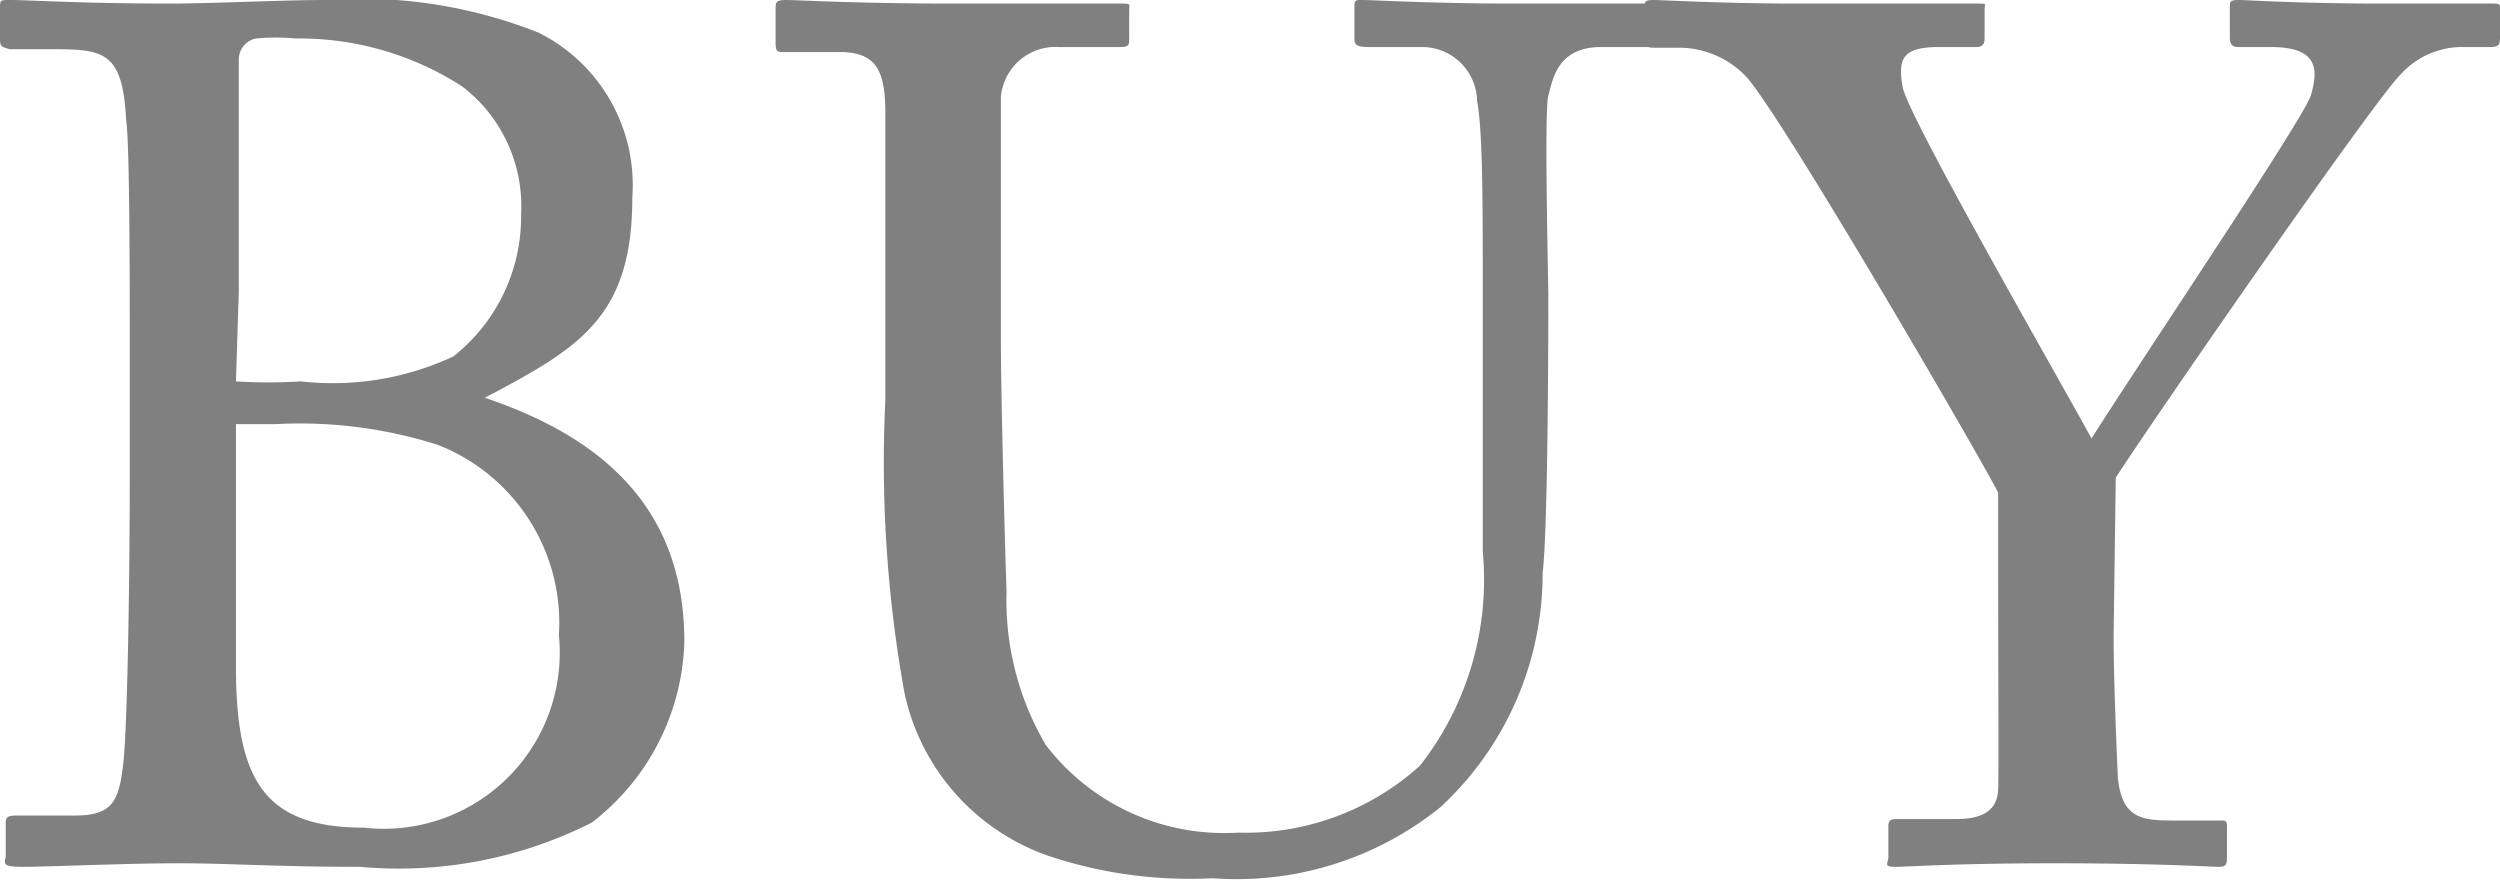
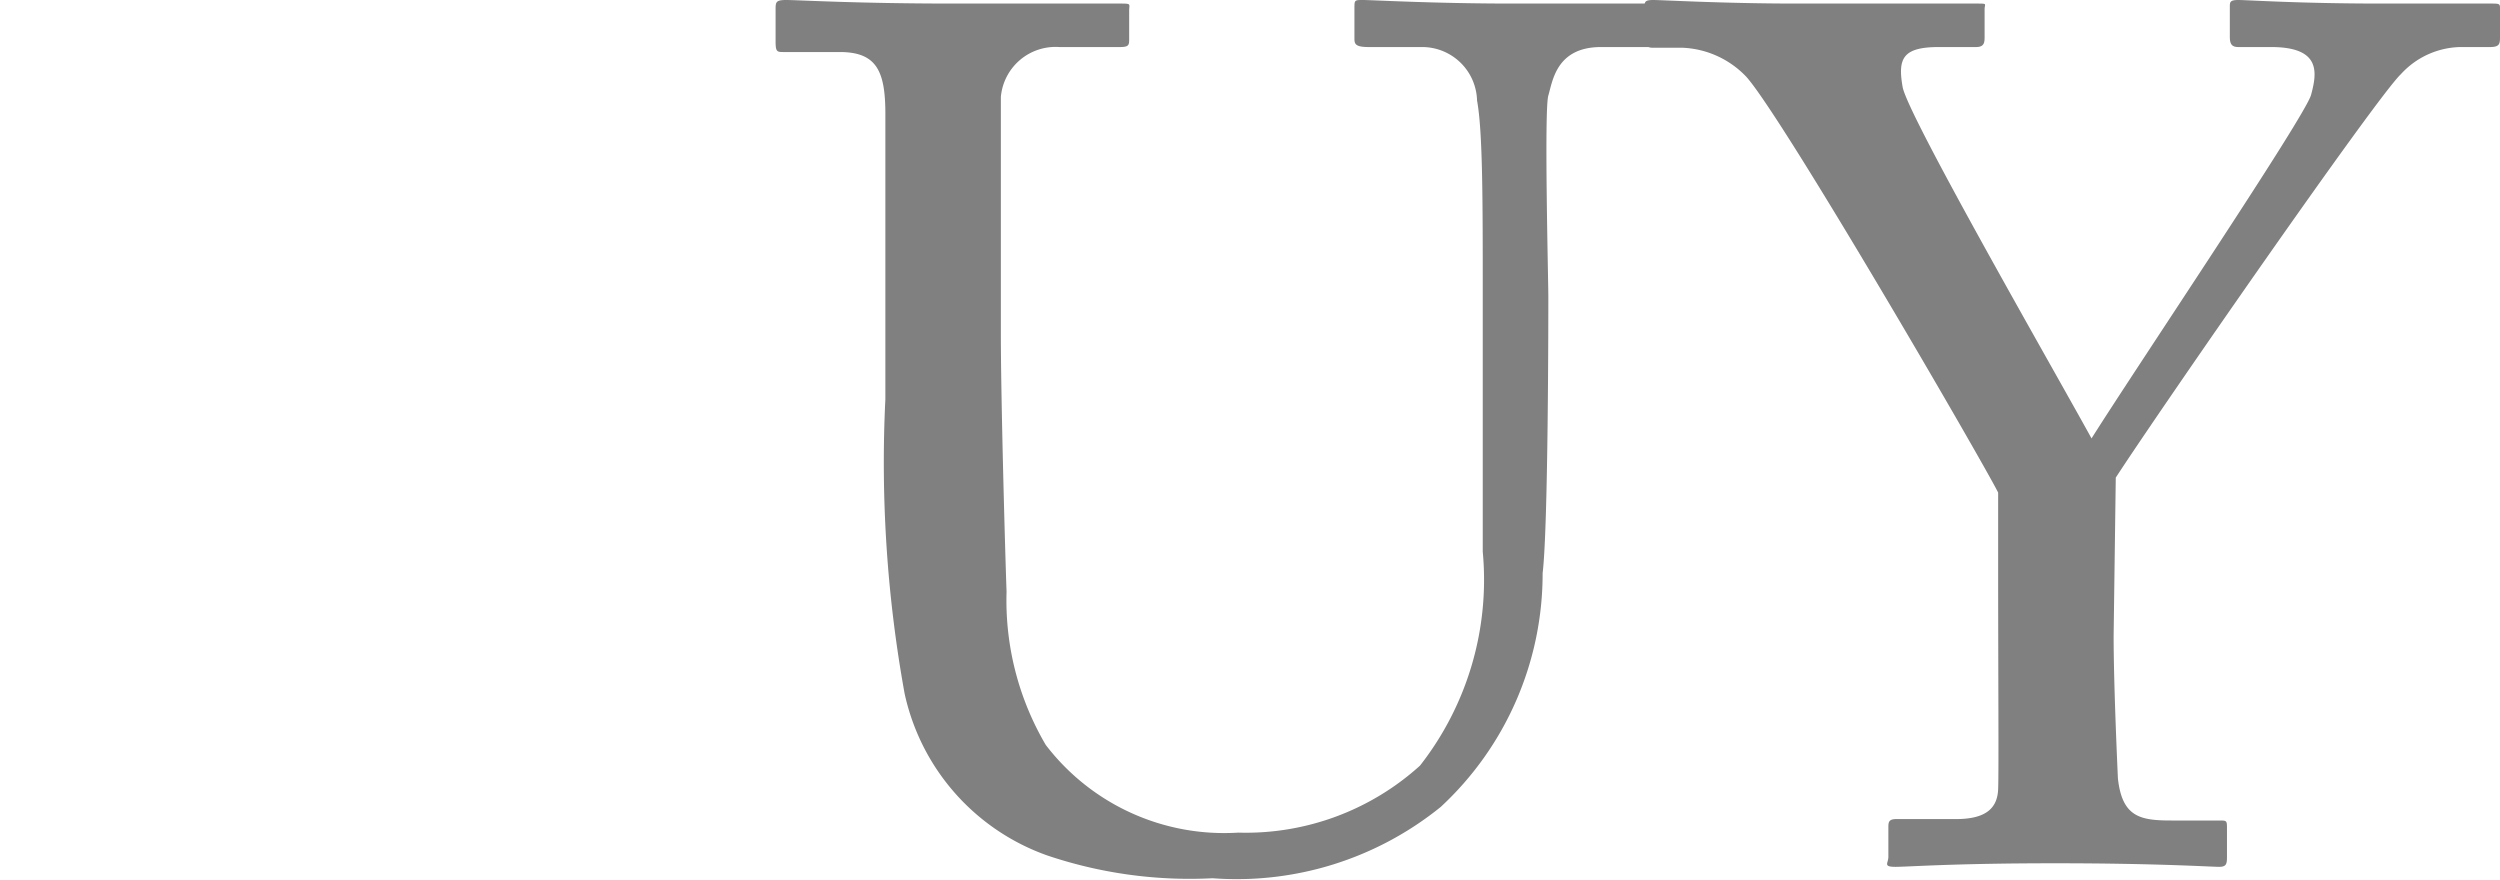
<svg xmlns="http://www.w3.org/2000/svg" viewBox="0 0 35.07 12.34">
  <defs>
    <style>.cls-1{fill:gray;}</style>
  </defs>
  <g id="レイヤー_2" data-name="レイヤー 2">
    <g id="animation_D">
-       <path class="cls-1" d="M1.82,4.69c0-.63,0-2.7-.05-3-.05-1-.33-1-1.11-1H.14C0,.66,0,.63,0,.54V.12C0,0,0,0,.14,0c.27,0,1,.05,2.26.05C2.94.05,4,0,4.56,0a6.77,6.77,0,0,1,3,.46A2.39,2.39,0,0,1,8.87,2.77c0,1.68-.74,2.11-2.07,2.81l0,0C8.5,6.15,9.6,7.17,9.6,9a3.31,3.31,0,0,1-1.3,2.54,6,6,0,0,1-3.25.62c-1.17,0-1.84-.05-2.55-.05s-1.85.05-2.18.05S.08,12.1.08,12v-.44c0-.08,0-.12.16-.12h.81c.53,0,.62-.2.68-.74s.09-2.64.09-4Zm1.49.66a7.24,7.24,0,0,0,.91,0A4,4,0,0,0,6.36,5a2.5,2.5,0,0,0,.95-2,2.11,2.11,0,0,0-.83-1.79A4.21,4.21,0,0,0,4.15.54a3,3,0,0,0-.56,0,.3.3,0,0,0-.24.31c0,.34,0,1.82,0,3.23Zm0,4c0,1.57.38,2.26,1.79,2.26a2.47,2.47,0,0,0,2.74-2.7,2.68,2.68,0,0,0-1.7-2.67,6.39,6.39,0,0,0-2.28-.29H3.31Z" />
      <path class="cls-1" d="M14.69,12a3.11,3.11,0,0,1-2-2.27,18.16,18.16,0,0,1-.27-4.13v-4c0-.6-.12-.87-.64-.87H11c-.1,0-.12,0-.12-.15V.14c0-.11,0-.14.15-.14s1,.05,2.33.05,2.14,0,2.33,0,.15,0,.15.1V.54c0,.09,0,.12-.13.12h-.85a.77.77,0,0,0-.82.7c0,.15,0,1.34,0,2.21V4.69c0,.9.06,3.06.08,3.61a4,4,0,0,0,.55,2.15,3.15,3.15,0,0,0,2.7,1.23,3.64,3.64,0,0,0,2.55-.94,4.23,4.23,0,0,0,.88-3V4.11c0-1.29,0-2.27-.08-2.7a.77.77,0,0,0-.77-.75h-.75C19,.66,19,.61,19,.53V.12C19,0,19,0,19.12,0s1,.05,2.09.05,1.72,0,1.87,0,.17.07.17.12V.49c0,.1,0,.17-.1.17h-.69c-.63,0-.68.48-.74.68s0,2.59,0,2.82,0,3.22-.08,3.88a4.46,4.46,0,0,1-1.43,3.28,4.55,4.55,0,0,1-3.2,1A6.25,6.25,0,0,1,14.69,12Z" />
      <path class="cls-1" d="M29.65,8.92c0,.67.05,1.77.06,2,.06.54.31.59.75.59h.67c.11,0,.11,0,.11.12V12c0,.11,0,.16-.11.16s-.87-.05-2.3-.05-2.06.05-2.24.05-.1-.05-.1-.14v-.41c0-.07,0-.12.11-.12h.84c.44,0,.58-.17.59-.42s0-1.58,0-3.16v-1c-.22-.44-3-5.23-3.53-5.83a1.31,1.31,0,0,0-.89-.41h-.42c-.1,0-.12-.05-.12-.12V.1c0-.07,0-.1.12-.1s1,.05,2,.05c1.75,0,2.36,0,2.53,0s.12,0,.12.08V.51c0,.08,0,.15-.12.15H27.2c-.51,0-.58.16-.51.56s2.14,4,2.65,4.93c.63-1,3-4.52,3.08-4.82s.15-.67-.56-.67H31.4c-.1,0-.12-.05-.12-.15V.1c0-.07,0-.1.12-.1s.86.05,2,.05,1.38,0,1.53,0,.14,0,.14.1V.51c0,.1,0,.15-.14.15h-.42a1.16,1.16,0,0,0-.83.38c-.34.32-3.39,4.72-4,5.66Z" />
    </g>
  </g>
</svg>